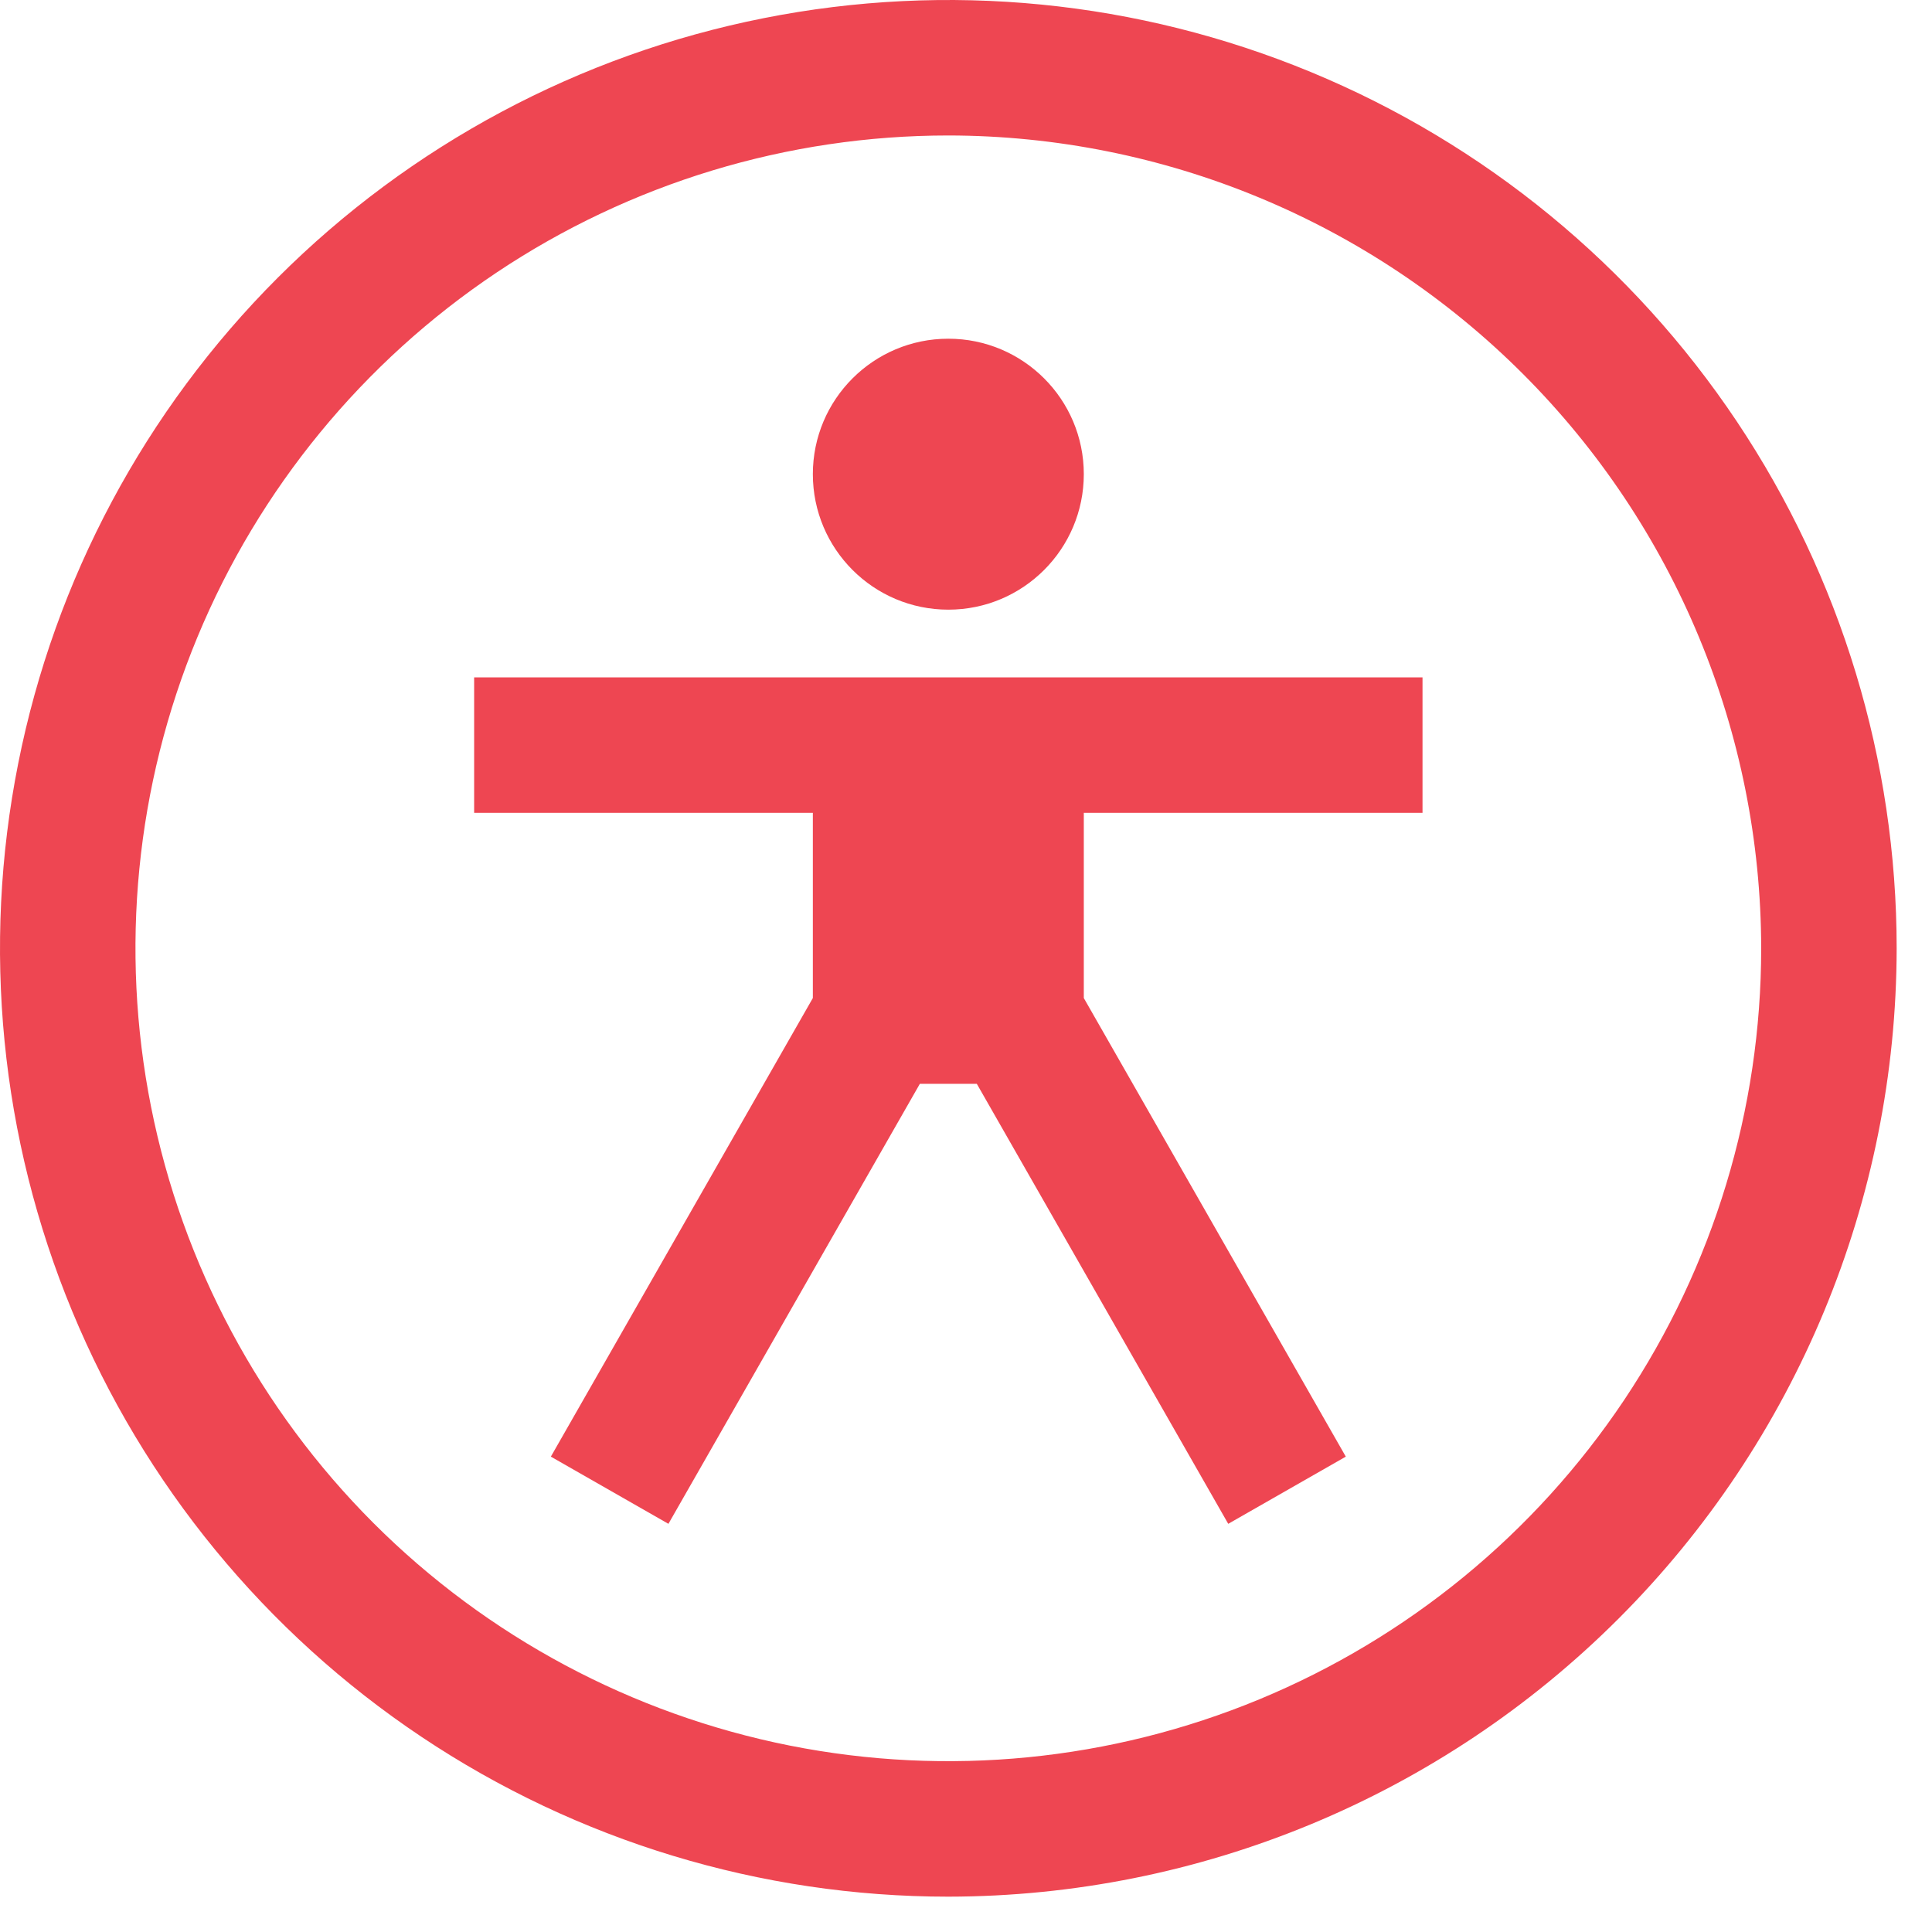
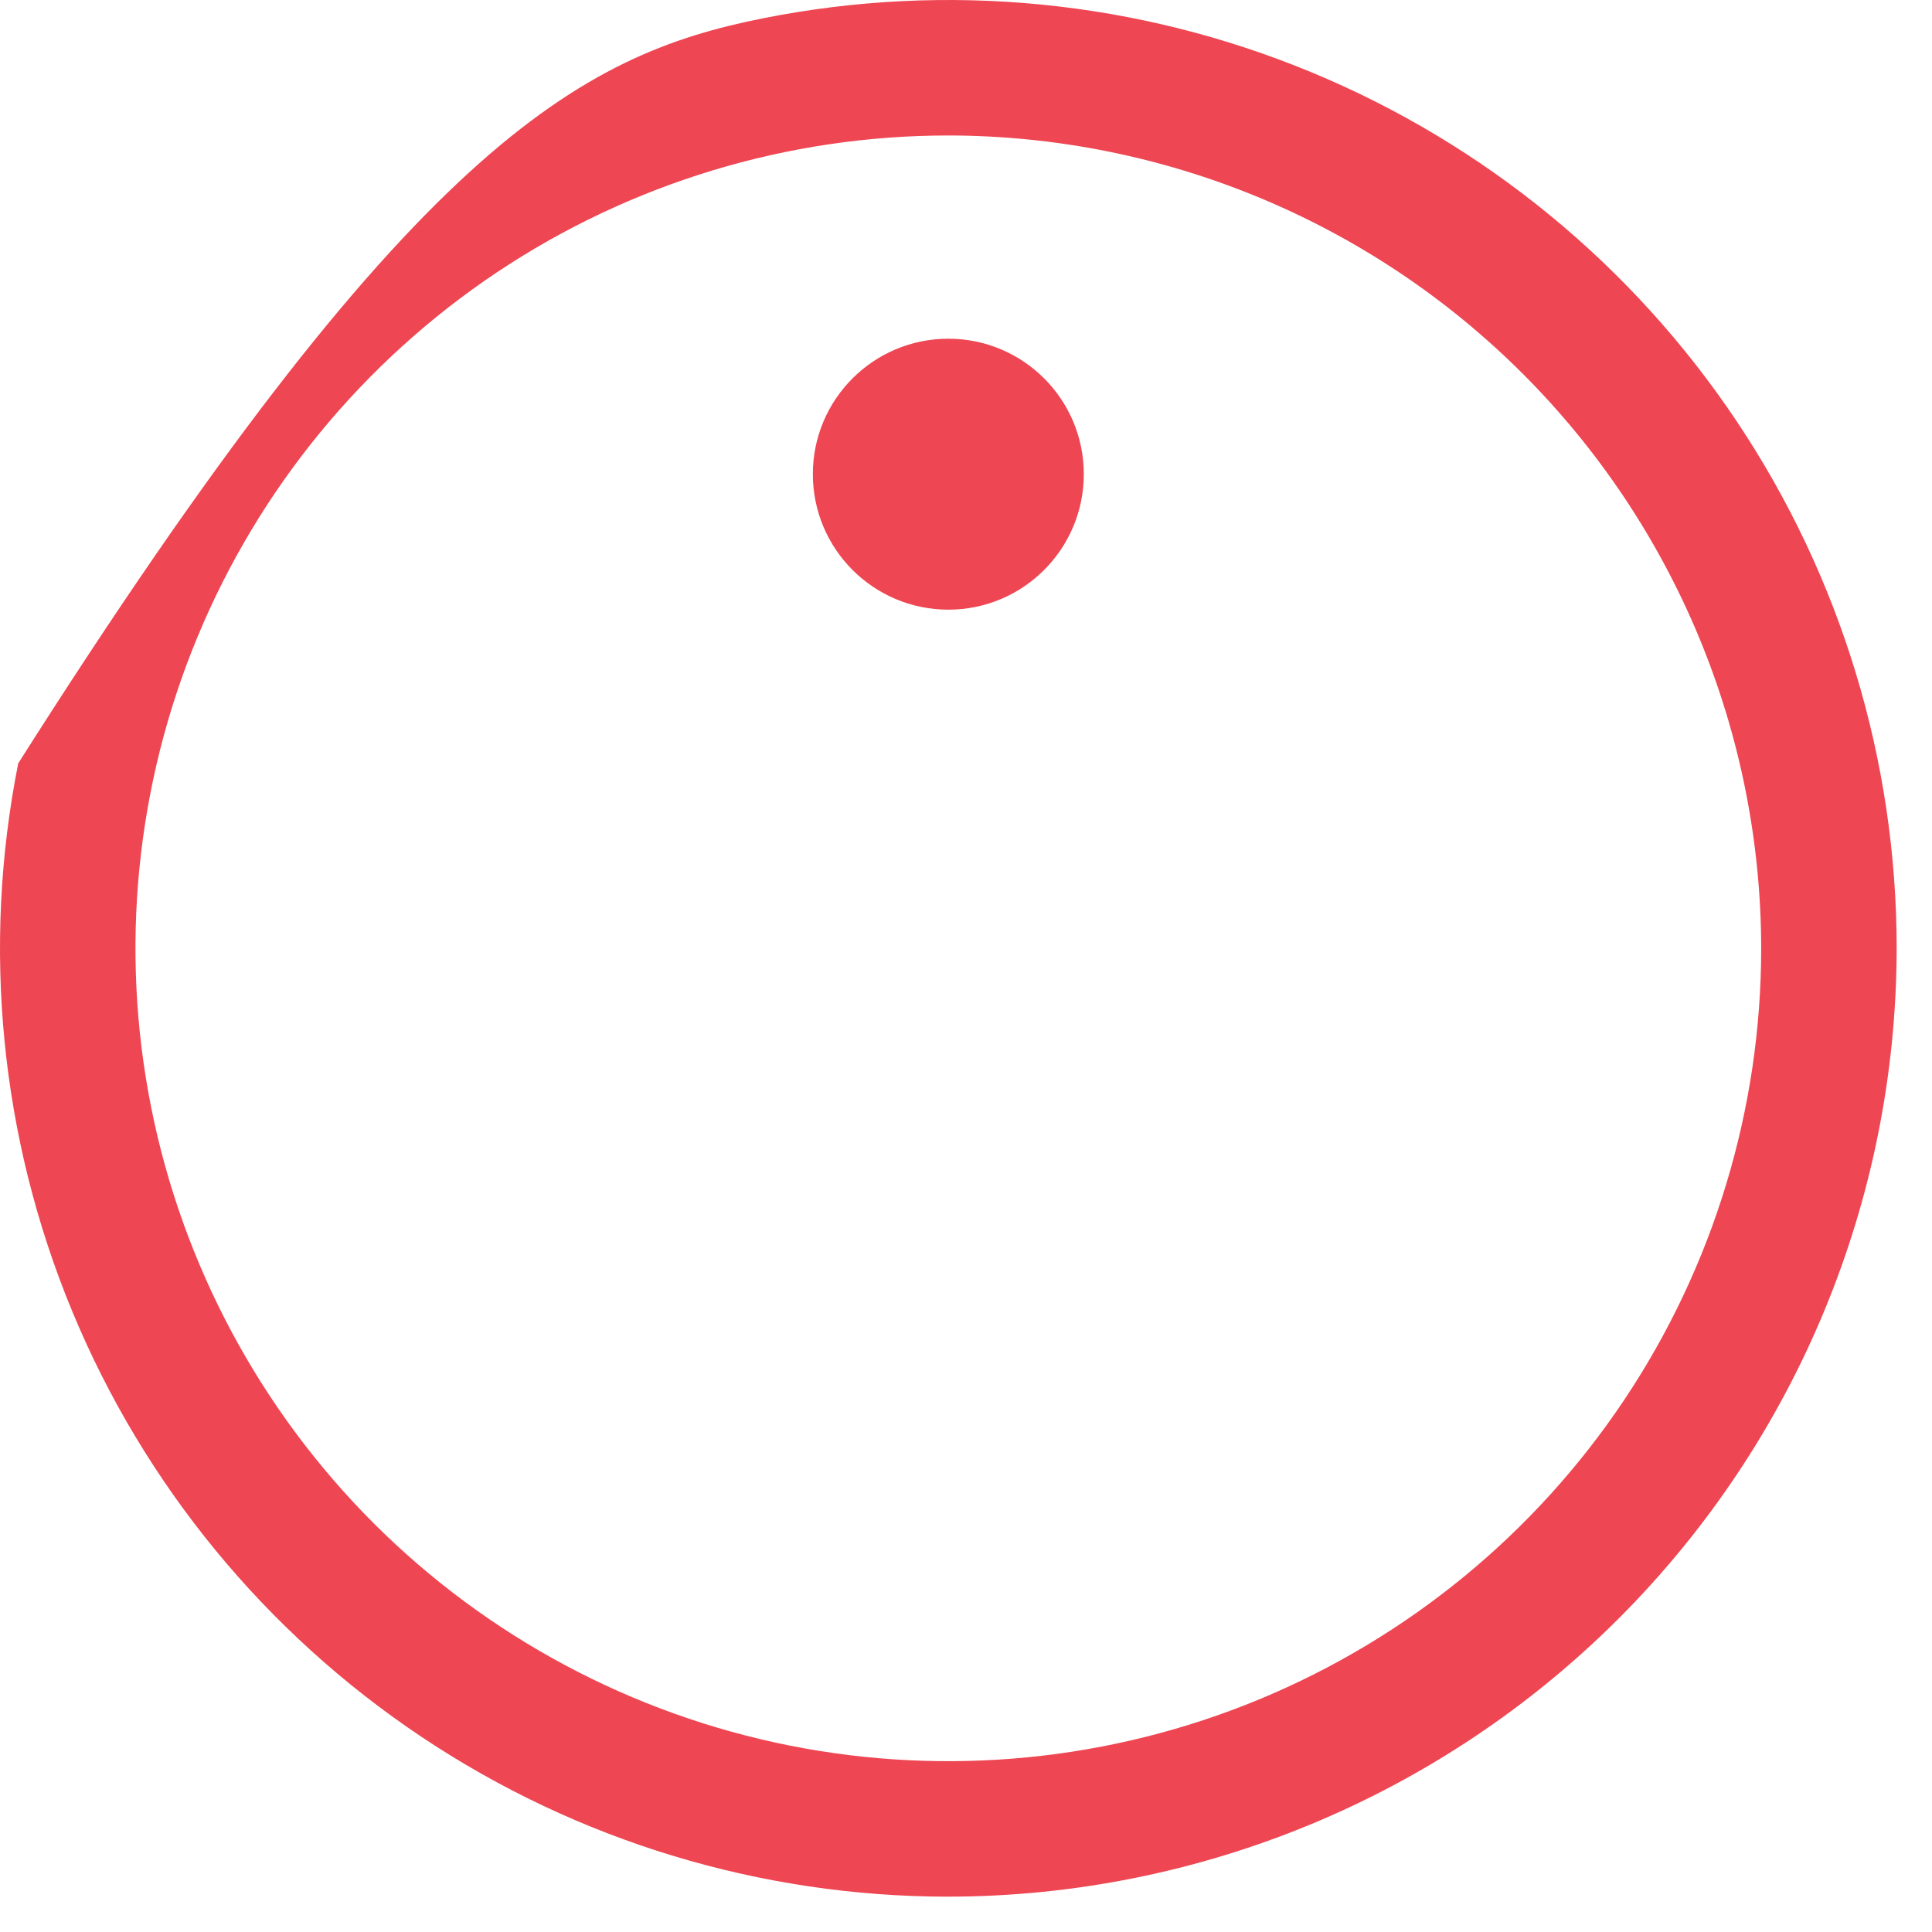
<svg xmlns="http://www.w3.org/2000/svg" width="41" height="41" viewBox="0 0 41 41" fill="none">
-   <path d="M30.188 17.25V14.375H10.062V17.25H17.25V21.18L11.69 30.912L14.185 32.338L19.521 23H20.729L26.065 32.338L28.56 30.912L23 21.18V17.25H30.188Z" fill="#EE4652" />
  <path d="M20.125 12.938C21.713 12.938 23 11.65 23 10.062C23 8.475 21.713 7.188 20.125 7.188C18.537 7.188 17.25 8.475 17.25 10.062C17.25 11.65 18.537 12.938 20.125 12.938Z" fill="#EE4652" />
-   <path d="M20.125 40.25C16.145 40.25 12.254 39.07 8.944 36.858C5.635 34.647 3.055 31.504 1.532 27.826C0.009 24.149 -0.39 20.103 0.387 16.199C1.163 12.295 3.08 8.709 5.894 5.894C8.709 3.08 12.295 1.163 16.199 0.387C20.103 -0.39 24.149 0.009 27.826 1.532C31.504 3.055 34.647 5.635 36.858 8.944C39.07 12.254 40.25 16.145 40.25 20.125C40.244 25.461 38.122 30.576 34.349 34.349C30.576 38.122 25.461 40.244 20.125 40.25ZM20.125 2.875C16.713 2.875 13.378 3.887 10.541 5.782C7.705 7.678 5.494 10.372 4.188 13.524C2.882 16.676 2.541 20.144 3.206 23.49C3.872 26.837 5.515 29.91 7.927 32.323C10.34 34.735 13.414 36.378 16.76 37.044C20.106 37.709 23.574 37.367 26.726 36.062C29.878 34.756 32.572 32.545 34.468 29.709C36.363 26.872 37.375 23.537 37.375 20.125C37.37 15.552 35.551 11.167 32.317 7.933C29.083 4.699 24.698 2.88 20.125 2.875Z" fill="#EE4652" />
+   <path d="M20.125 40.25C16.145 40.25 12.254 39.07 8.944 36.858C5.635 34.647 3.055 31.504 1.532 27.826C0.009 24.149 -0.39 20.103 0.387 16.199C8.709 3.08 12.295 1.163 16.199 0.387C20.103 -0.39 24.149 0.009 27.826 1.532C31.504 3.055 34.647 5.635 36.858 8.944C39.07 12.254 40.25 16.145 40.25 20.125C40.244 25.461 38.122 30.576 34.349 34.349C30.576 38.122 25.461 40.244 20.125 40.25ZM20.125 2.875C16.713 2.875 13.378 3.887 10.541 5.782C7.705 7.678 5.494 10.372 4.188 13.524C2.882 16.676 2.541 20.144 3.206 23.49C3.872 26.837 5.515 29.91 7.927 32.323C10.34 34.735 13.414 36.378 16.76 37.044C20.106 37.709 23.574 37.367 26.726 36.062C29.878 34.756 32.572 32.545 34.468 29.709C36.363 26.872 37.375 23.537 37.375 20.125C37.37 15.552 35.551 11.167 32.317 7.933C29.083 4.699 24.698 2.88 20.125 2.875Z" fill="#EE4652" />
</svg>